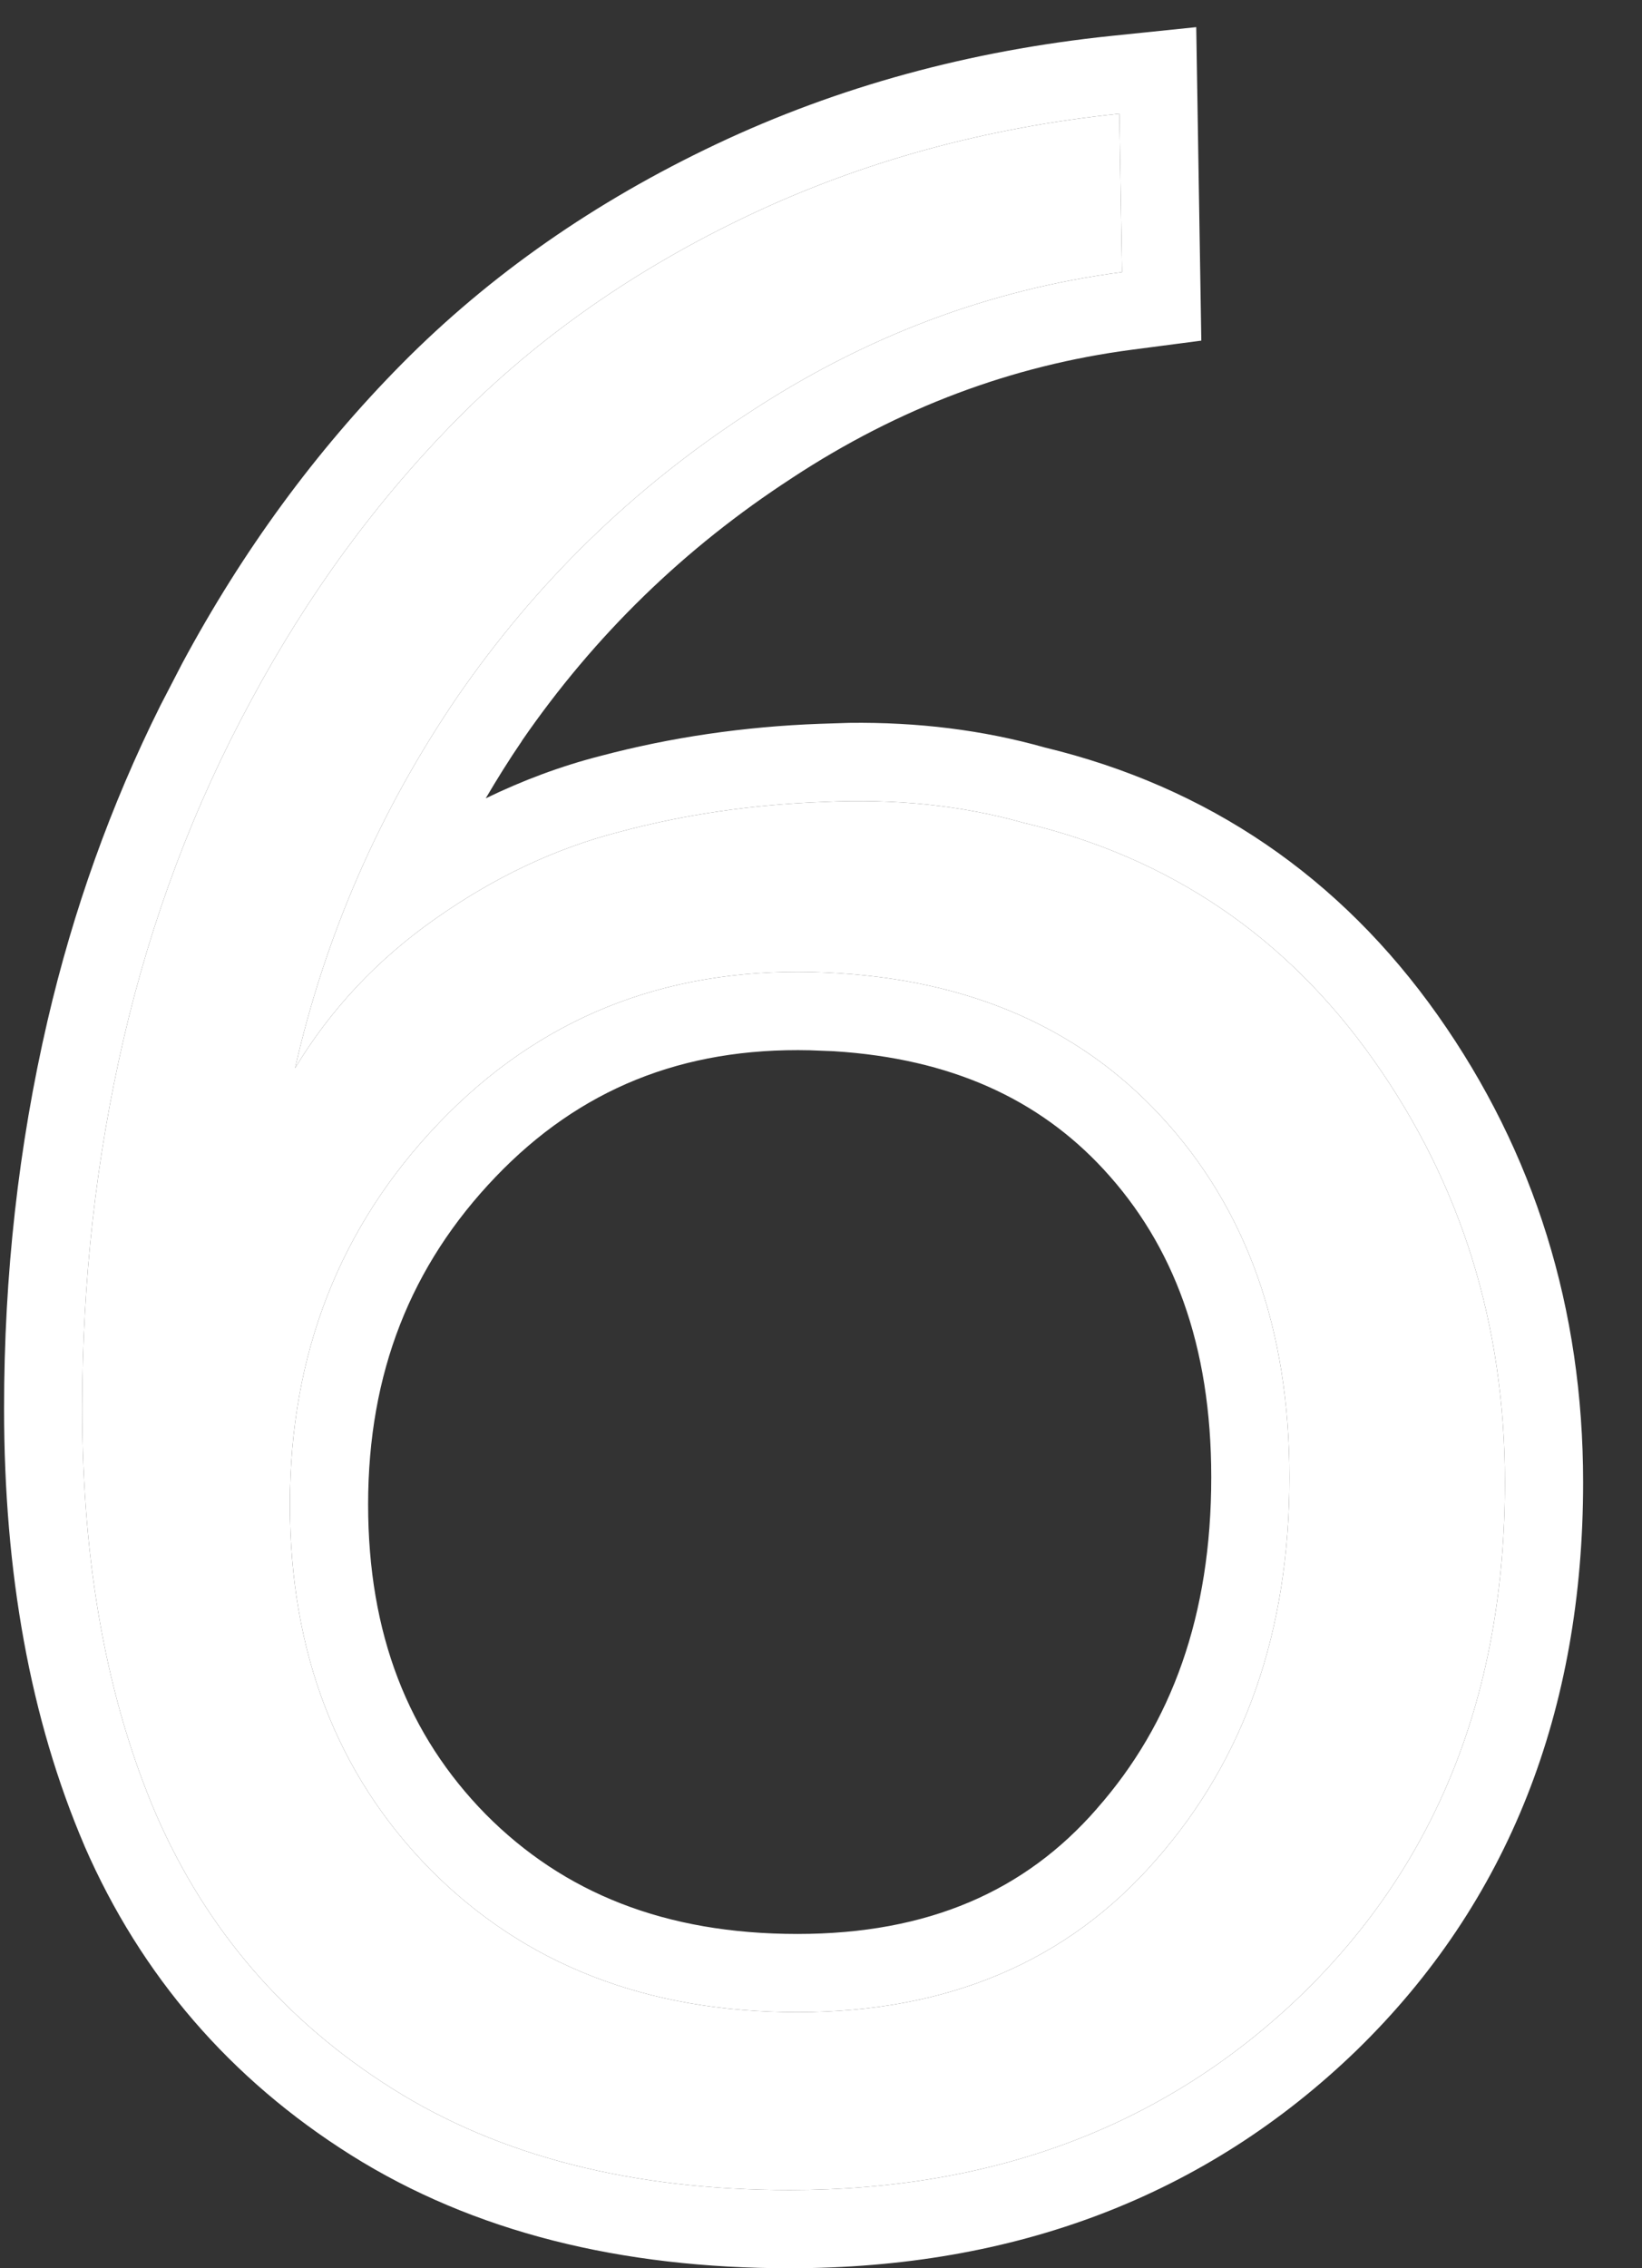
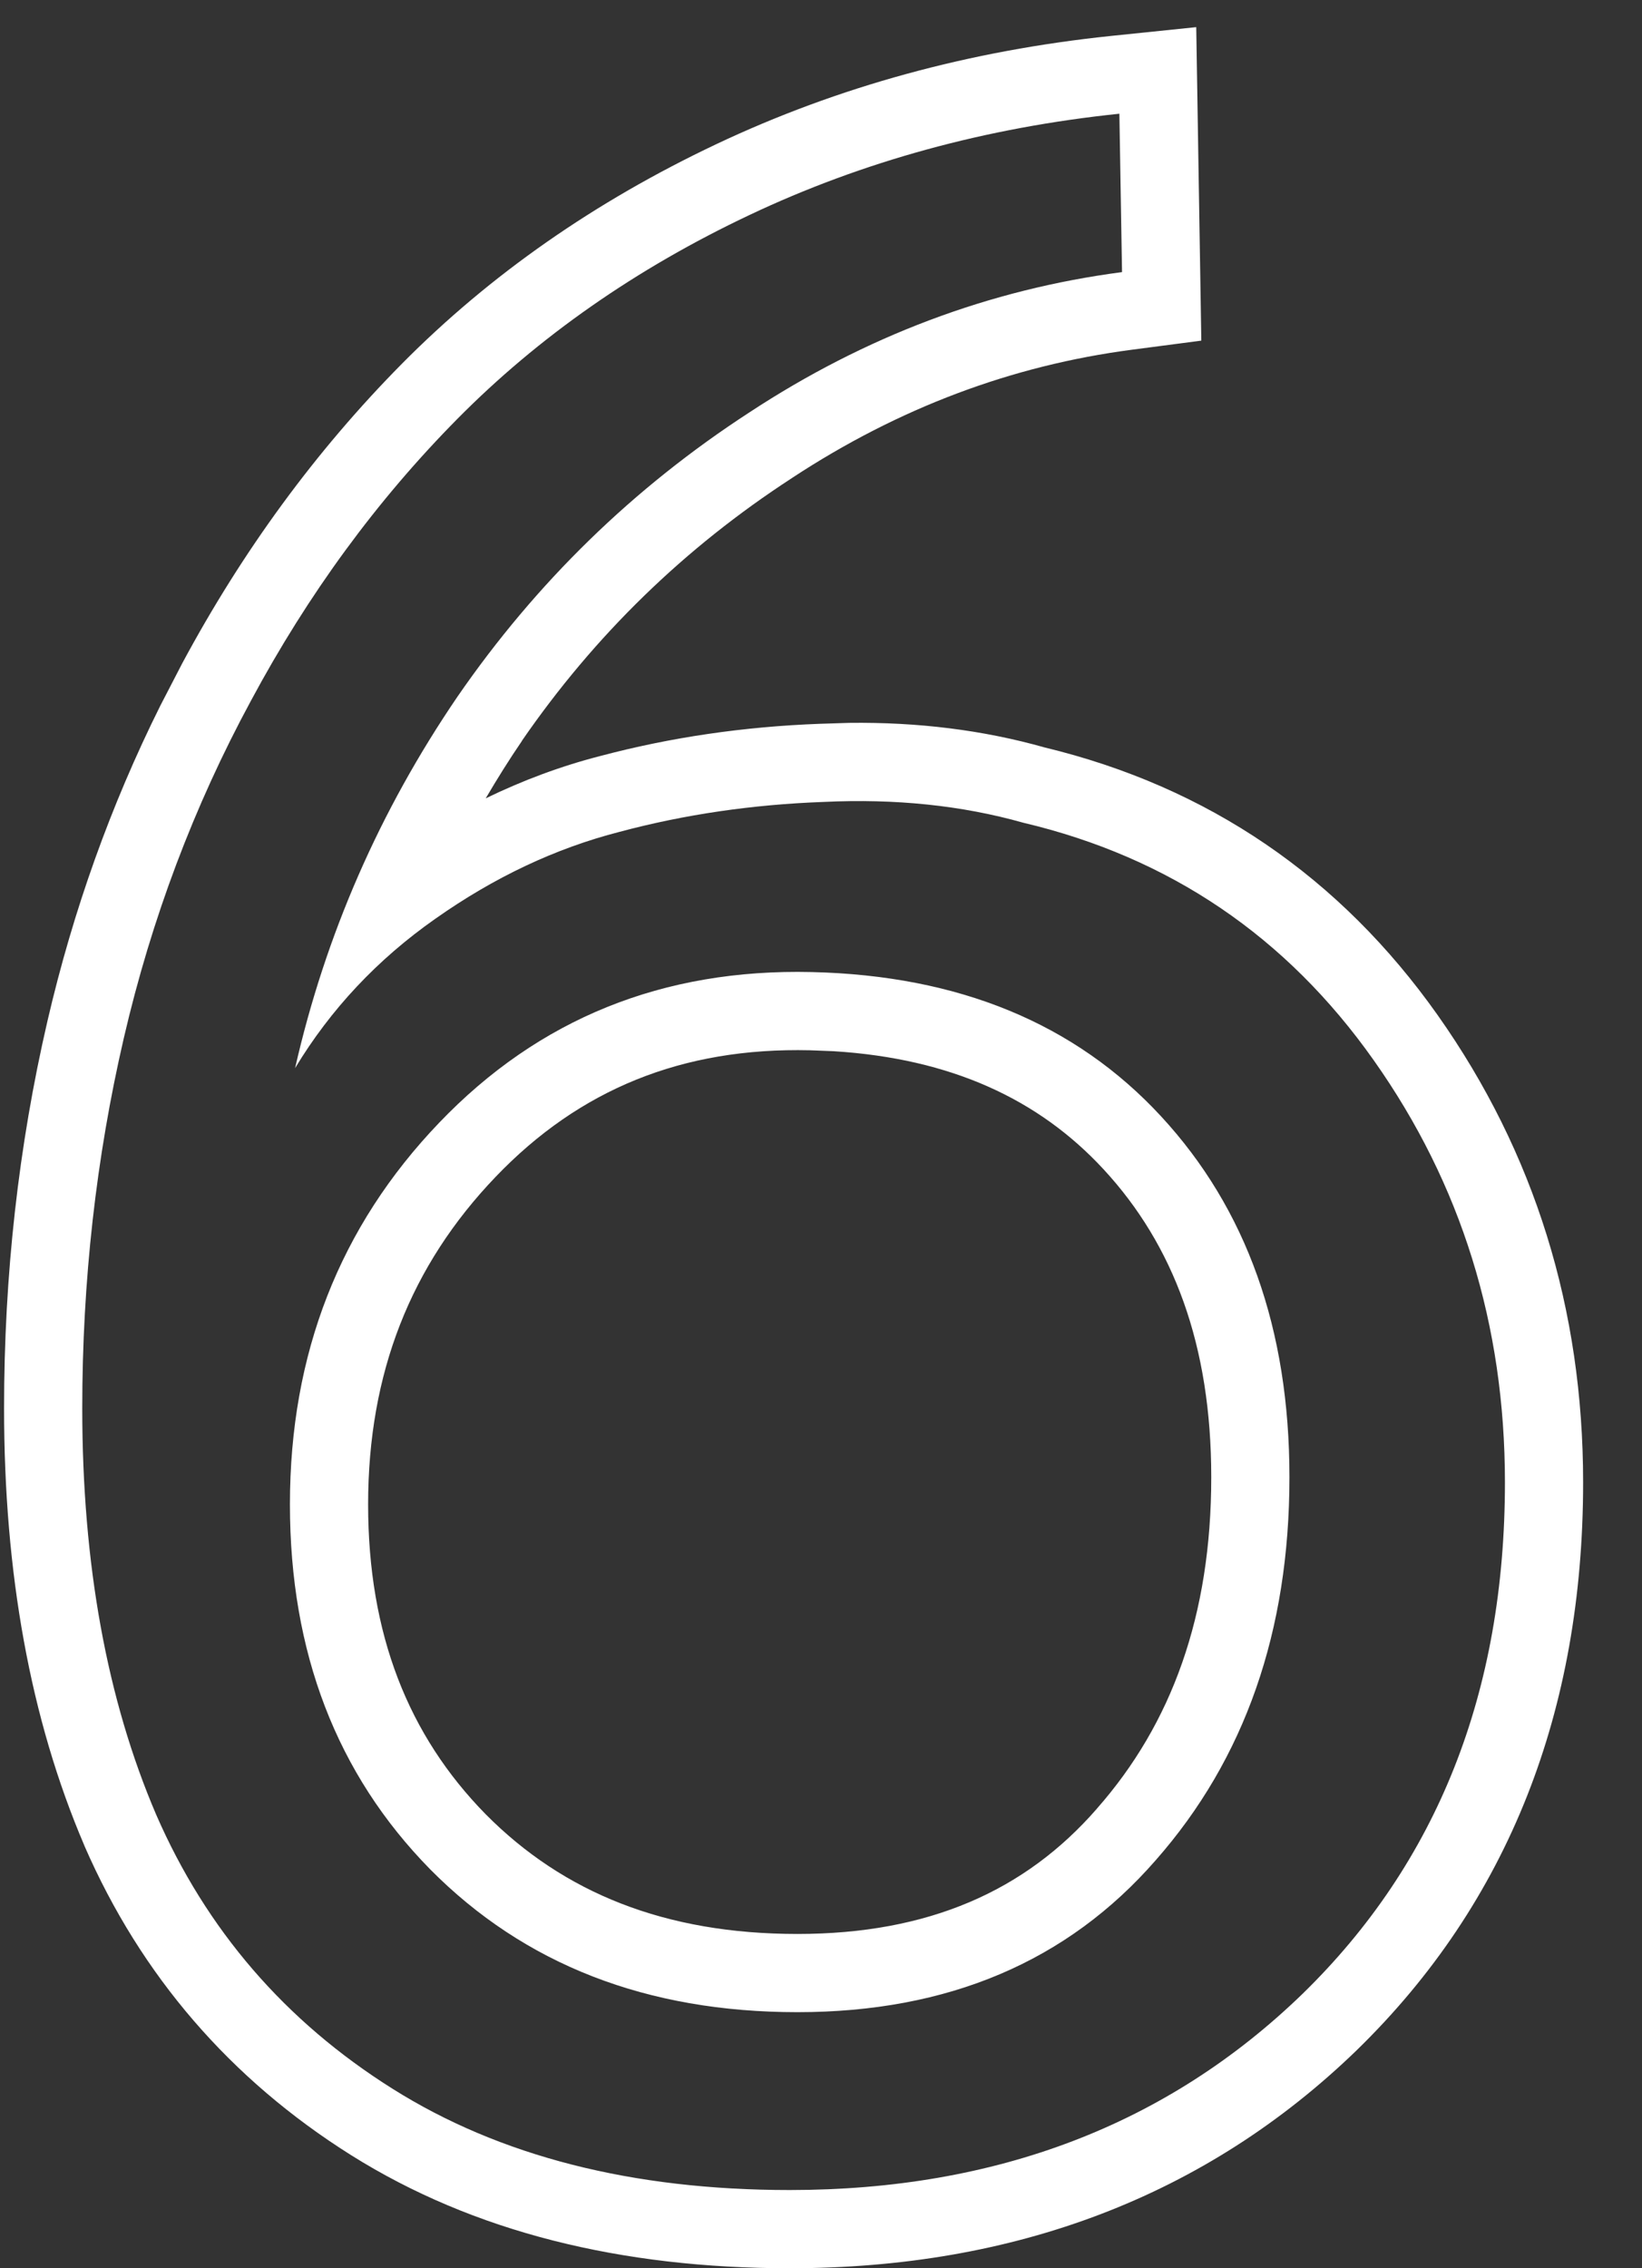
<svg xmlns="http://www.w3.org/2000/svg" width="21" height="29" viewBox="0 0 21 29" fill="none">
  <rect x="0" y="0" width="21" height="29" fill="#333333" stroke="none" />
-   <path d="M1.052 18.006C1.052 16.379 1.229 14.802 1.583 13.274C1.937 11.747 2.479 10.308 3.21 8.958C3.94 7.597 4.82 6.396 5.85 5.355C6.89 4.304 8.135 3.435 9.585 2.749C11.035 2.063 12.612 1.631 14.316 1.454L14.35 3.479C12.656 3.701 11.068 4.298 9.585 5.272C8.102 6.235 6.857 7.447 5.85 8.908C4.854 10.369 4.162 11.952 3.774 13.656C4.228 12.904 4.826 12.267 5.567 11.747C6.32 11.216 7.106 10.845 7.925 10.635C8.755 10.413 9.624 10.286 10.531 10.253C11.45 10.209 12.302 10.297 13.088 10.519C14.958 10.961 16.453 11.974 17.57 13.557C18.688 15.139 19.247 16.938 19.247 18.952C19.247 21.631 18.384 23.811 16.657 25.493C14.931 27.164 12.745 28 10.1 28C8.085 28 6.392 27.568 5.02 26.705C3.647 25.842 2.64 24.674 1.998 23.202C1.367 21.73 1.052 19.998 1.052 18.006ZM3.708 19.234C3.708 21.127 4.306 22.682 5.501 23.899C6.707 25.117 8.273 25.726 10.199 25.726C12.125 25.726 13.652 25.078 14.781 23.783C15.921 22.488 16.491 20.856 16.491 18.886C16.491 16.993 15.943 15.455 14.848 14.271C13.752 13.086 12.263 12.472 10.382 12.428C8.478 12.383 6.89 13.025 5.617 14.354C4.344 15.682 3.708 17.309 3.708 19.234Z" fill="white" />
  <path d="M0.052 18.006C0.052 16.306 0.236 14.653 0.608 13.049C0.936 11.638 1.416 10.295 2.05 9.023L2.33 8.482C3.103 7.042 4.039 5.764 5.139 4.652C6.268 3.511 7.611 2.577 9.157 1.845C10.716 1.107 12.404 0.647 14.213 0.459L15.299 0.347L15.364 4.355L14.479 4.471C12.942 4.672 11.496 5.214 10.134 6.108L10.13 6.111C8.758 7.002 7.607 8.119 6.675 9.471L6.676 9.472C6.511 9.713 6.358 9.959 6.212 10.207C6.686 9.977 7.173 9.795 7.676 9.666C8.576 9.427 9.513 9.29 10.483 9.254L10.86 9.242C11.735 9.231 12.57 9.333 13.359 9.556C15.45 10.06 17.137 11.211 18.387 12.979C19.629 14.738 20.247 16.74 20.247 18.952C20.247 21.867 19.297 24.317 17.355 26.209L17.352 26.212C15.42 28.082 12.976 29 10.1 29C7.943 29 6.054 28.537 4.487 27.552C2.947 26.583 1.804 25.26 1.081 23.602L1.079 23.596C0.384 21.973 0.052 20.101 0.052 18.006ZM15.491 18.886C15.491 17.198 15.009 15.917 14.113 14.949C13.287 14.056 12.168 13.534 10.664 13.44L10.358 13.428C8.724 13.39 7.41 13.928 6.339 15.046C5.254 16.178 4.708 17.553 4.708 19.234C4.708 20.894 5.222 22.187 6.211 23.195C7.206 24.199 8.504 24.726 10.199 24.726V25.726C8.273 25.726 6.707 25.117 5.501 23.899C4.306 22.682 3.708 21.127 3.708 19.234C3.708 17.309 4.344 15.682 5.617 14.354C6.89 13.025 8.478 12.383 10.382 12.428C12.263 12.472 13.752 13.086 14.848 14.271C15.943 15.455 16.491 16.993 16.491 18.886C16.491 20.856 15.921 22.488 14.781 23.783C13.652 25.078 12.125 25.726 10.199 25.726V24.726C11.875 24.726 13.113 24.175 14.027 23.126L14.03 23.122C14.987 22.036 15.491 20.649 15.491 18.886ZM1.052 18.006C1.052 19.998 1.367 21.73 1.998 23.202C2.64 24.674 3.647 25.842 5.02 26.705C6.392 27.568 8.085 28 10.1 28C12.745 28 14.931 27.164 16.657 25.493C18.384 23.811 19.247 21.631 19.247 18.952C19.247 16.938 18.688 15.139 17.57 13.557C16.453 11.974 14.958 10.961 13.088 10.519C12.302 10.297 11.45 10.209 10.531 10.253C9.624 10.286 8.755 10.413 7.925 10.635C7.106 10.845 6.32 11.216 5.567 11.747C4.826 12.267 4.228 12.904 3.774 13.656C4.162 11.952 4.854 10.369 5.85 8.908C6.857 7.447 8.102 6.235 9.585 5.272C11.068 4.298 12.656 3.701 14.35 3.479L14.316 1.454C12.612 1.631 11.035 2.063 9.585 2.749C8.135 3.435 6.89 4.304 5.85 5.355C4.82 6.396 3.94 7.597 3.21 8.958C2.479 10.308 1.937 11.747 1.583 13.274C1.229 14.802 1.052 16.379 1.052 18.006Z" fill="white" />
</svg>